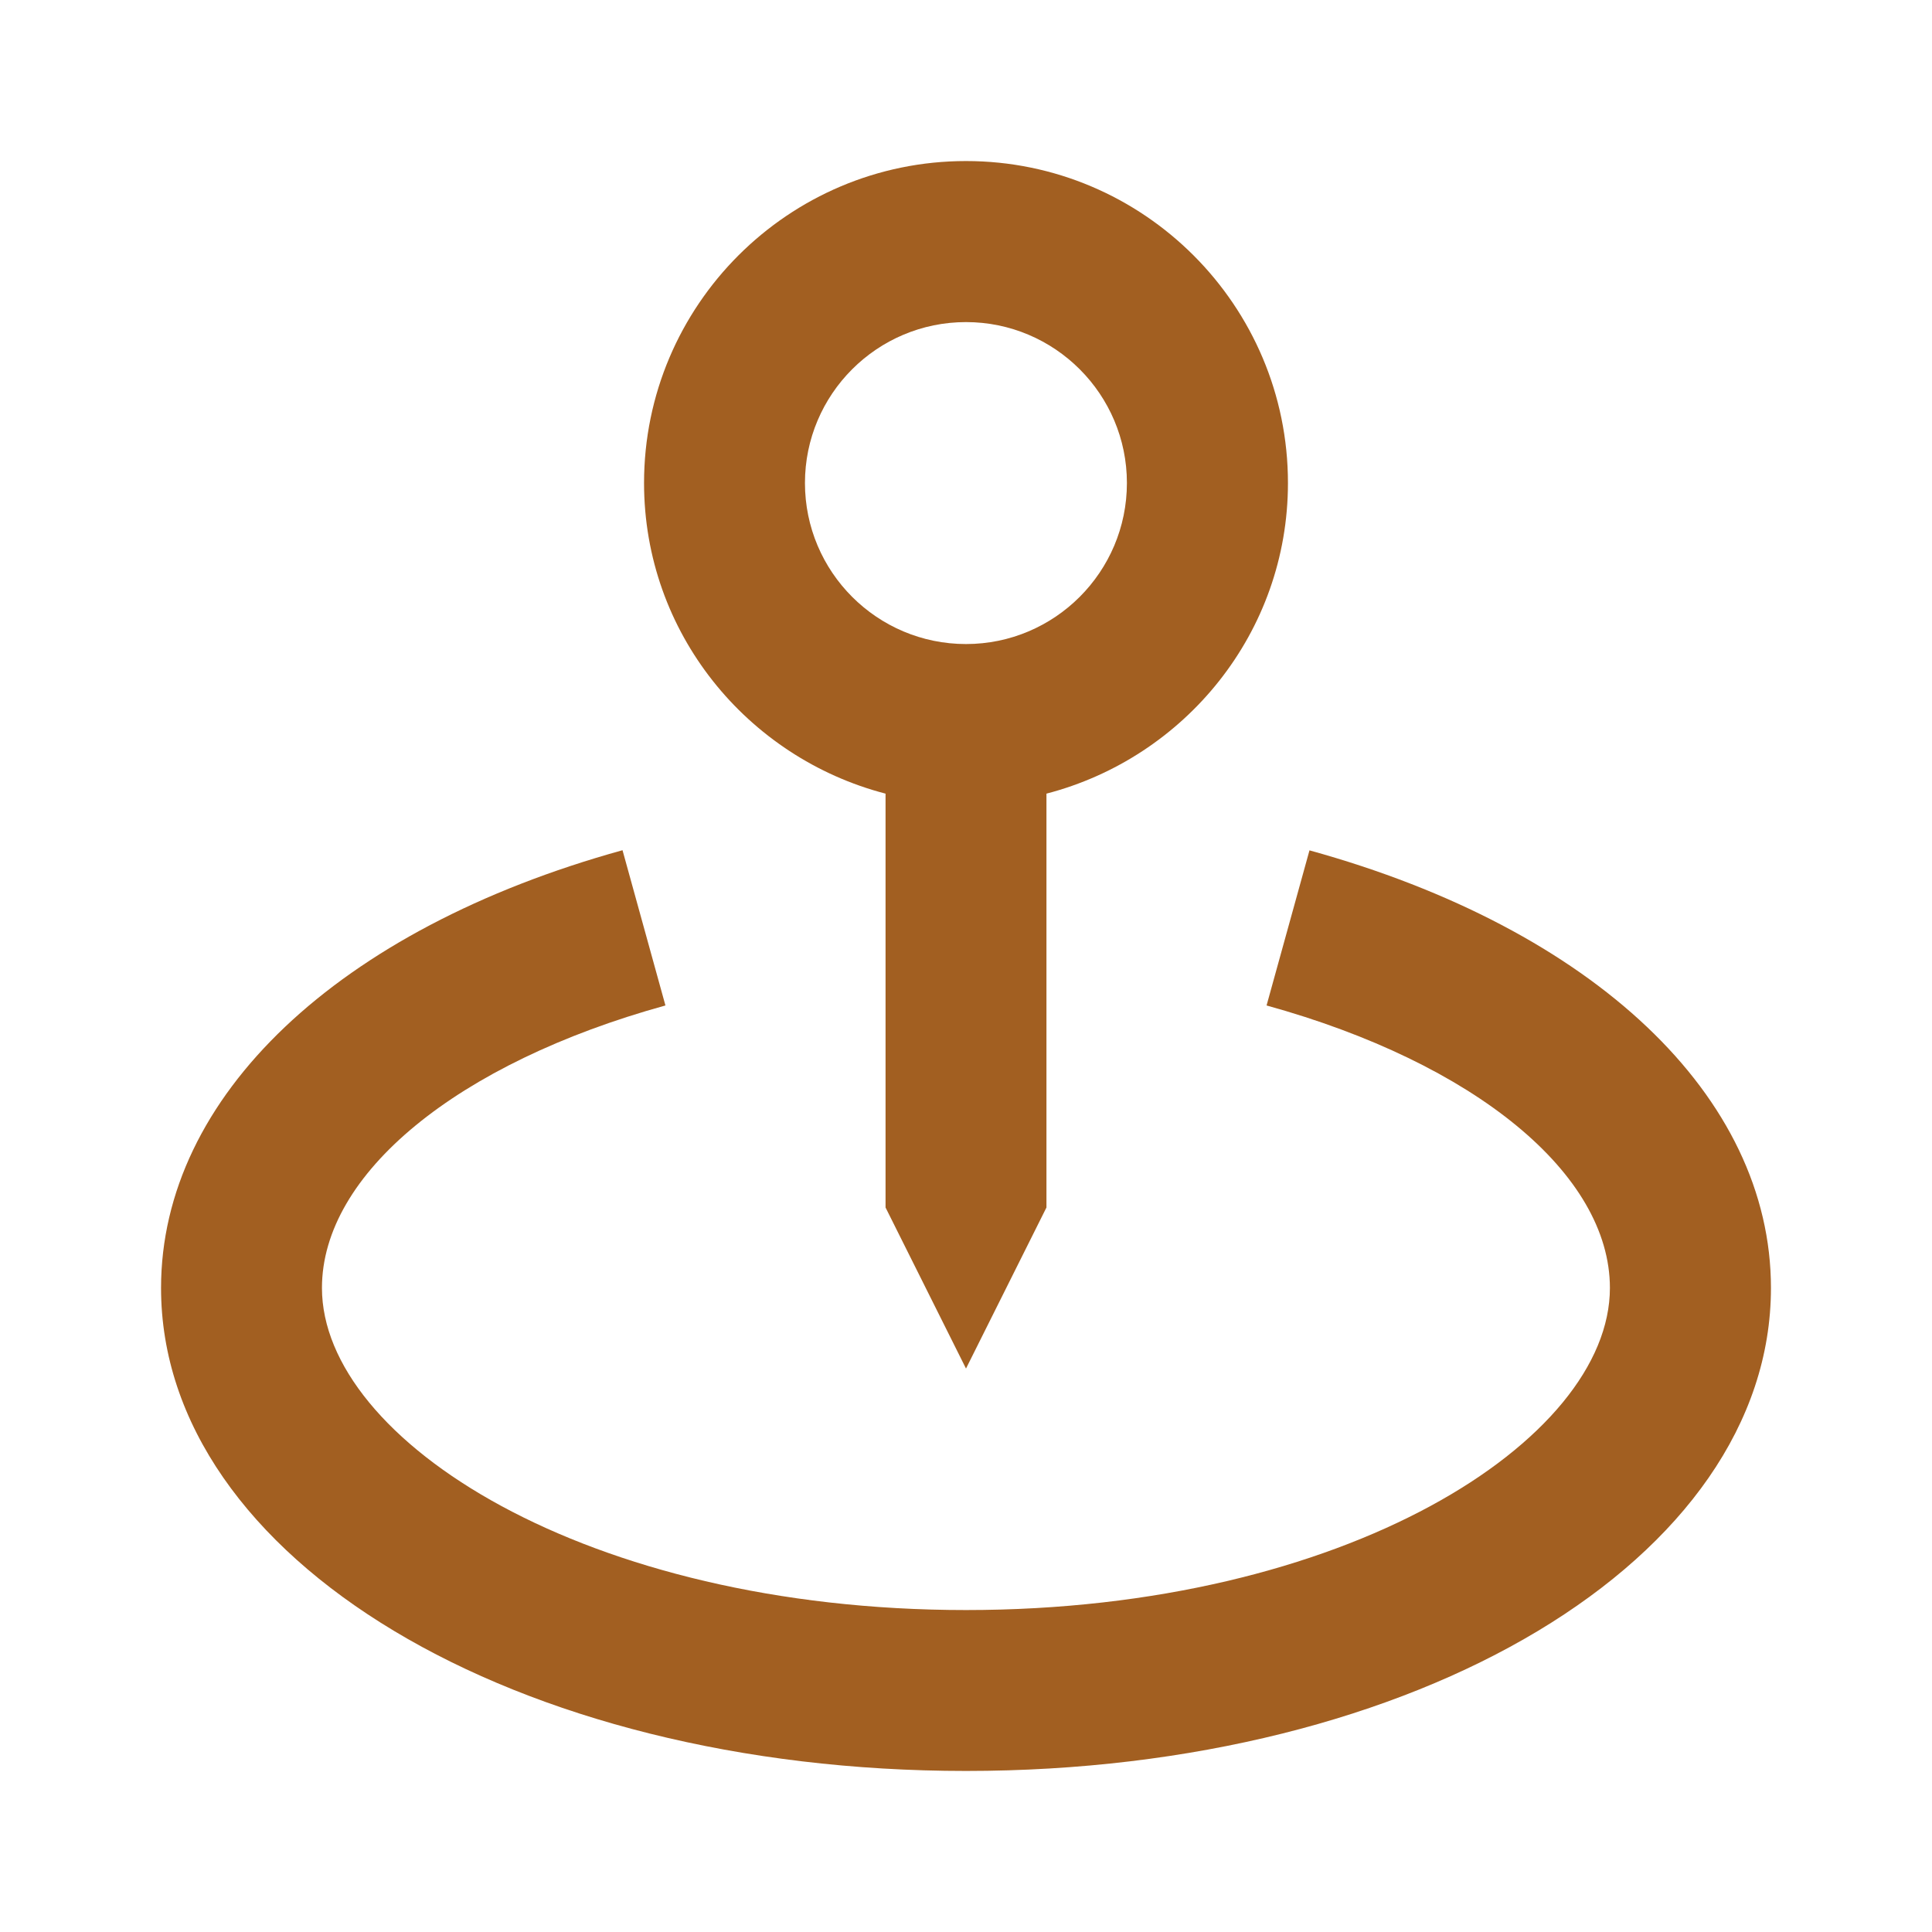
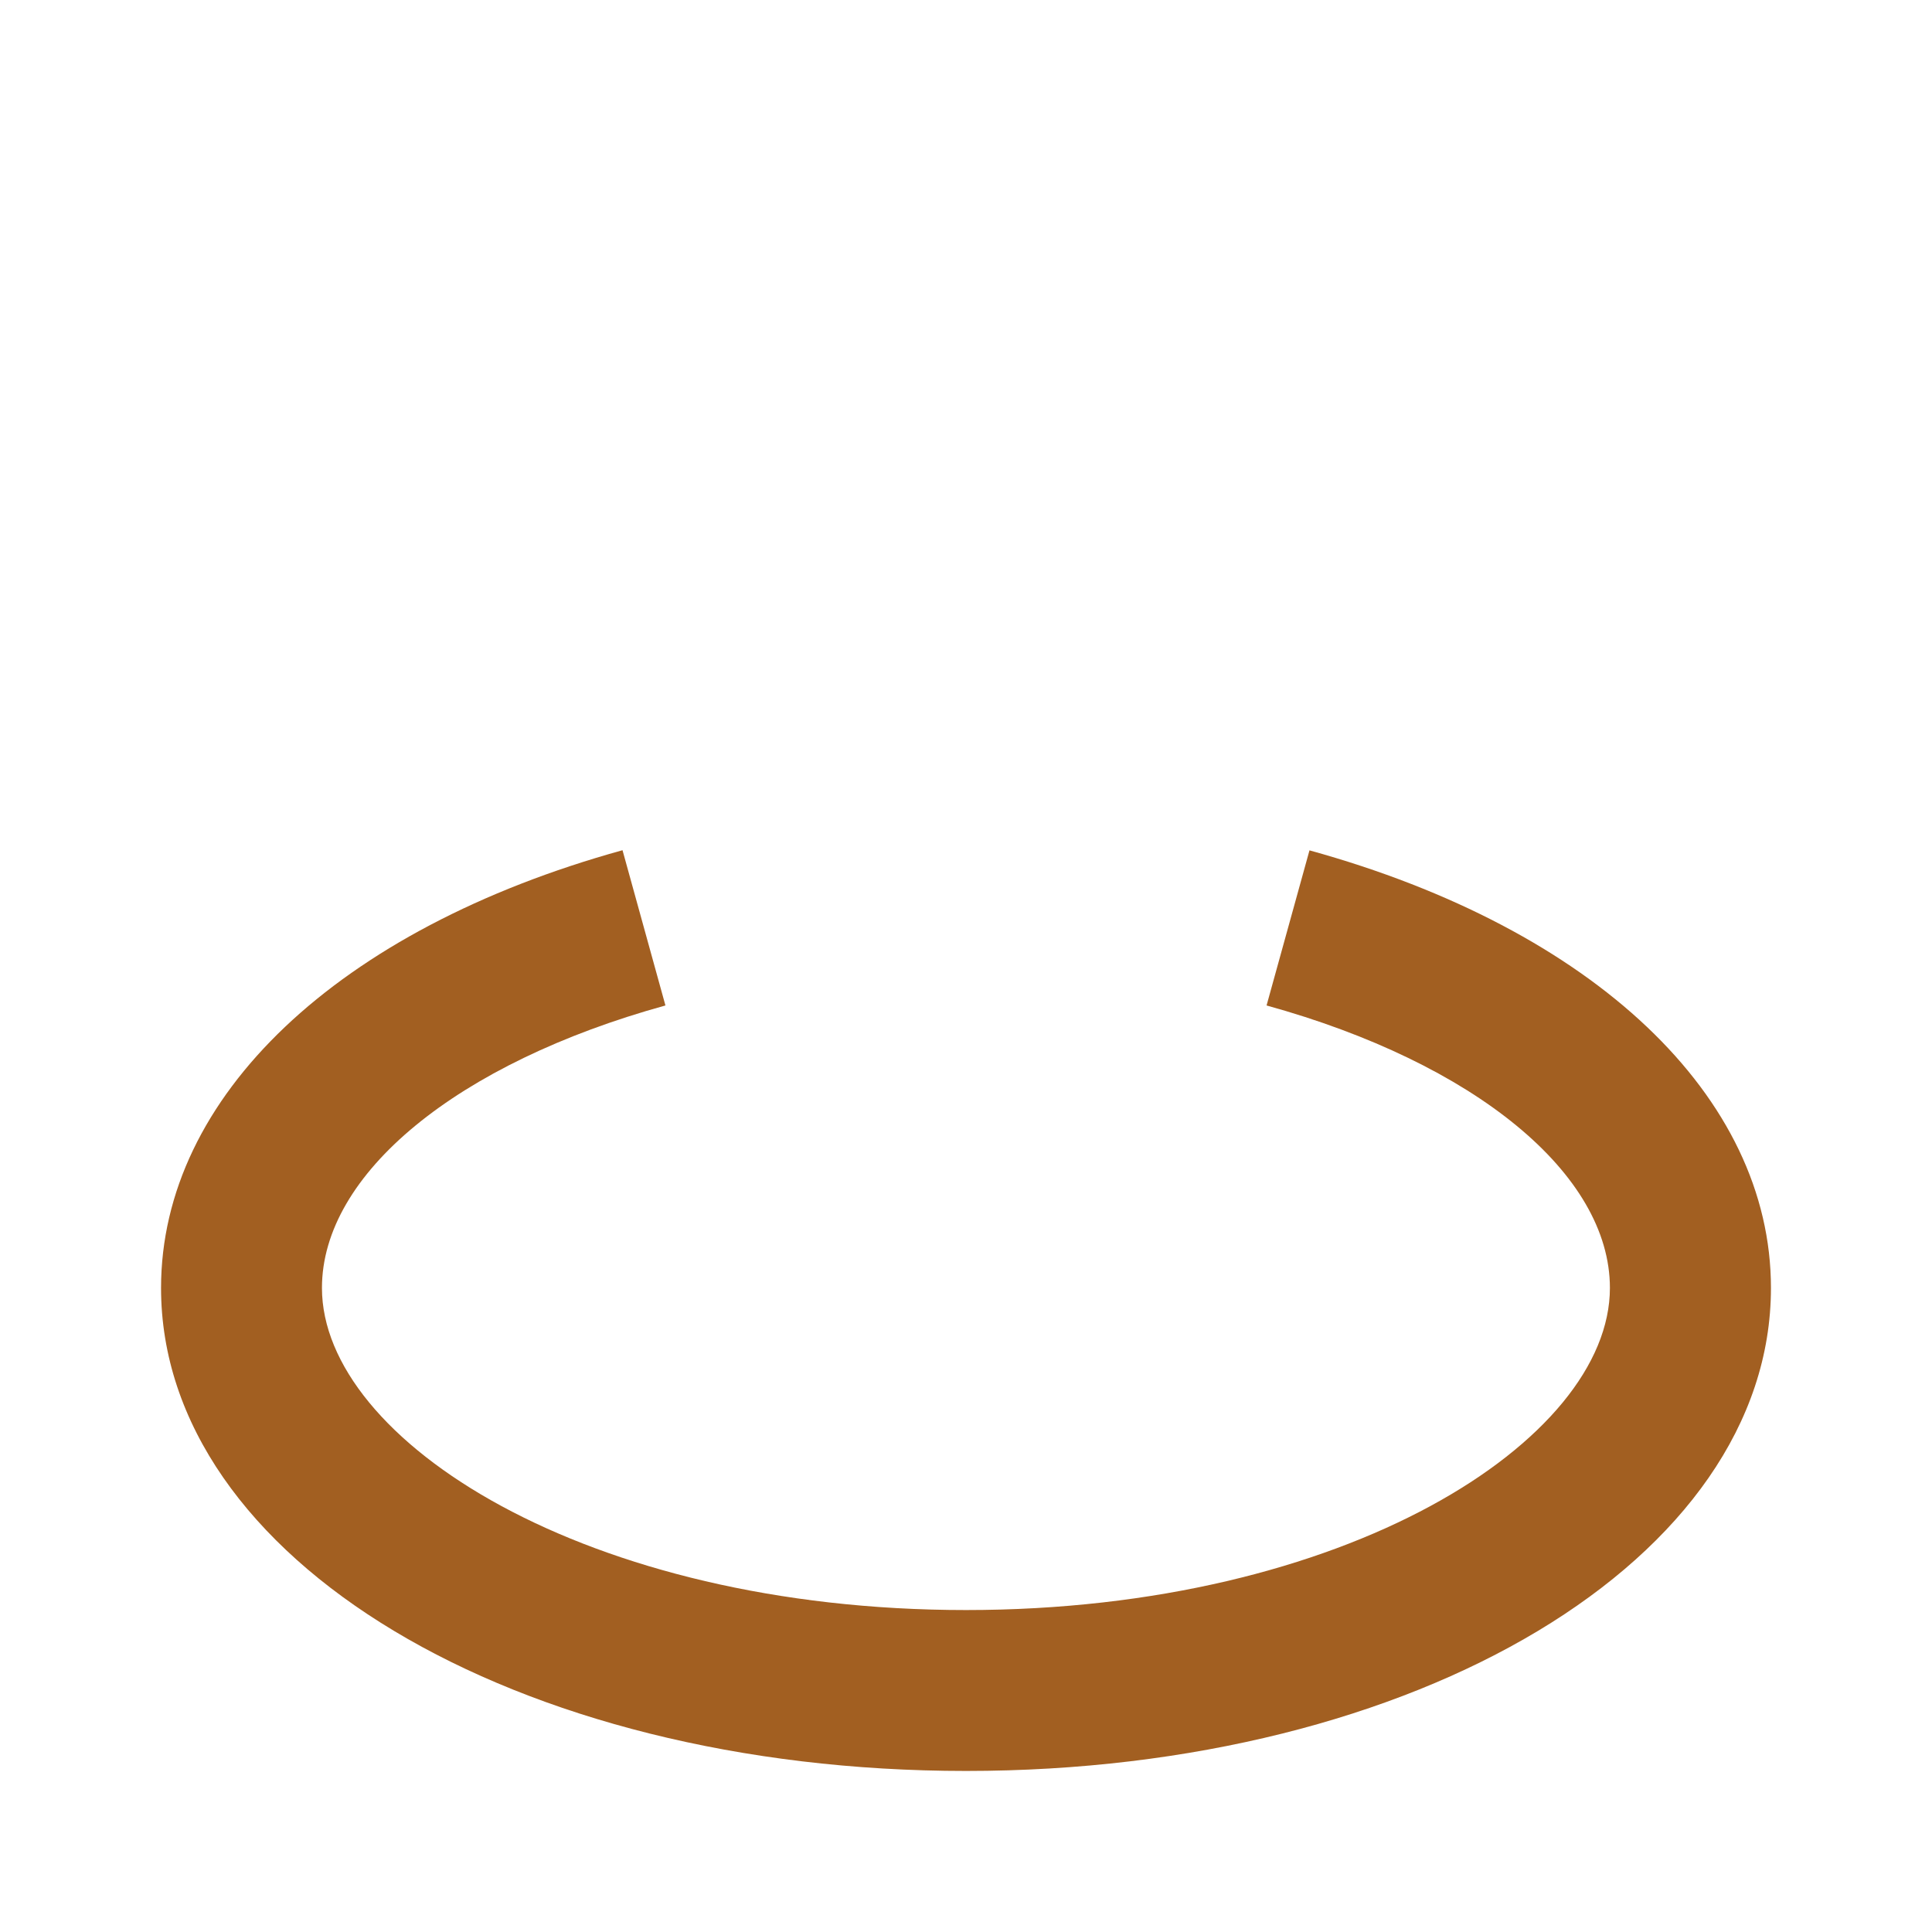
<svg xmlns="http://www.w3.org/2000/svg" width="14" height="14" viewBox="0 0 14 14" fill="none">
-   <path d="M7 9.917L7.583 8.75V5.751C8.587 5.49 9.333 4.584 9.333 3.5C9.333 2.213 8.287 1.167 7 1.167C5.713 1.167 4.667 2.213 4.667 3.5C4.667 4.584 5.413 5.49 6.417 5.751V8.75L7 9.917ZM5.833 3.5C5.833 2.857 6.356 2.334 7 2.334C7.643 2.334 8.166 2.857 8.166 3.5C8.166 4.144 7.643 4.667 7 4.667C6.356 4.667 5.833 4.144 5.833 3.5Z" fill="#A25F21" />
  <path d="M9.489 6.162L9.178 7.286C10.689 7.704 11.666 8.507 11.666 9.333C11.666 10.437 9.75 11.667 7 11.667C4.249 11.667 2.333 10.437 2.333 9.333C2.333 8.507 3.31 7.704 4.822 7.286L4.511 6.161C2.448 6.732 1.167 7.947 1.167 9.333C1.167 11.296 3.729 12.833 7 12.833C10.271 12.833 12.833 11.296 12.833 9.333C12.833 7.947 11.552 6.732 9.489 6.162Z" fill="#A25F21" />
</svg>